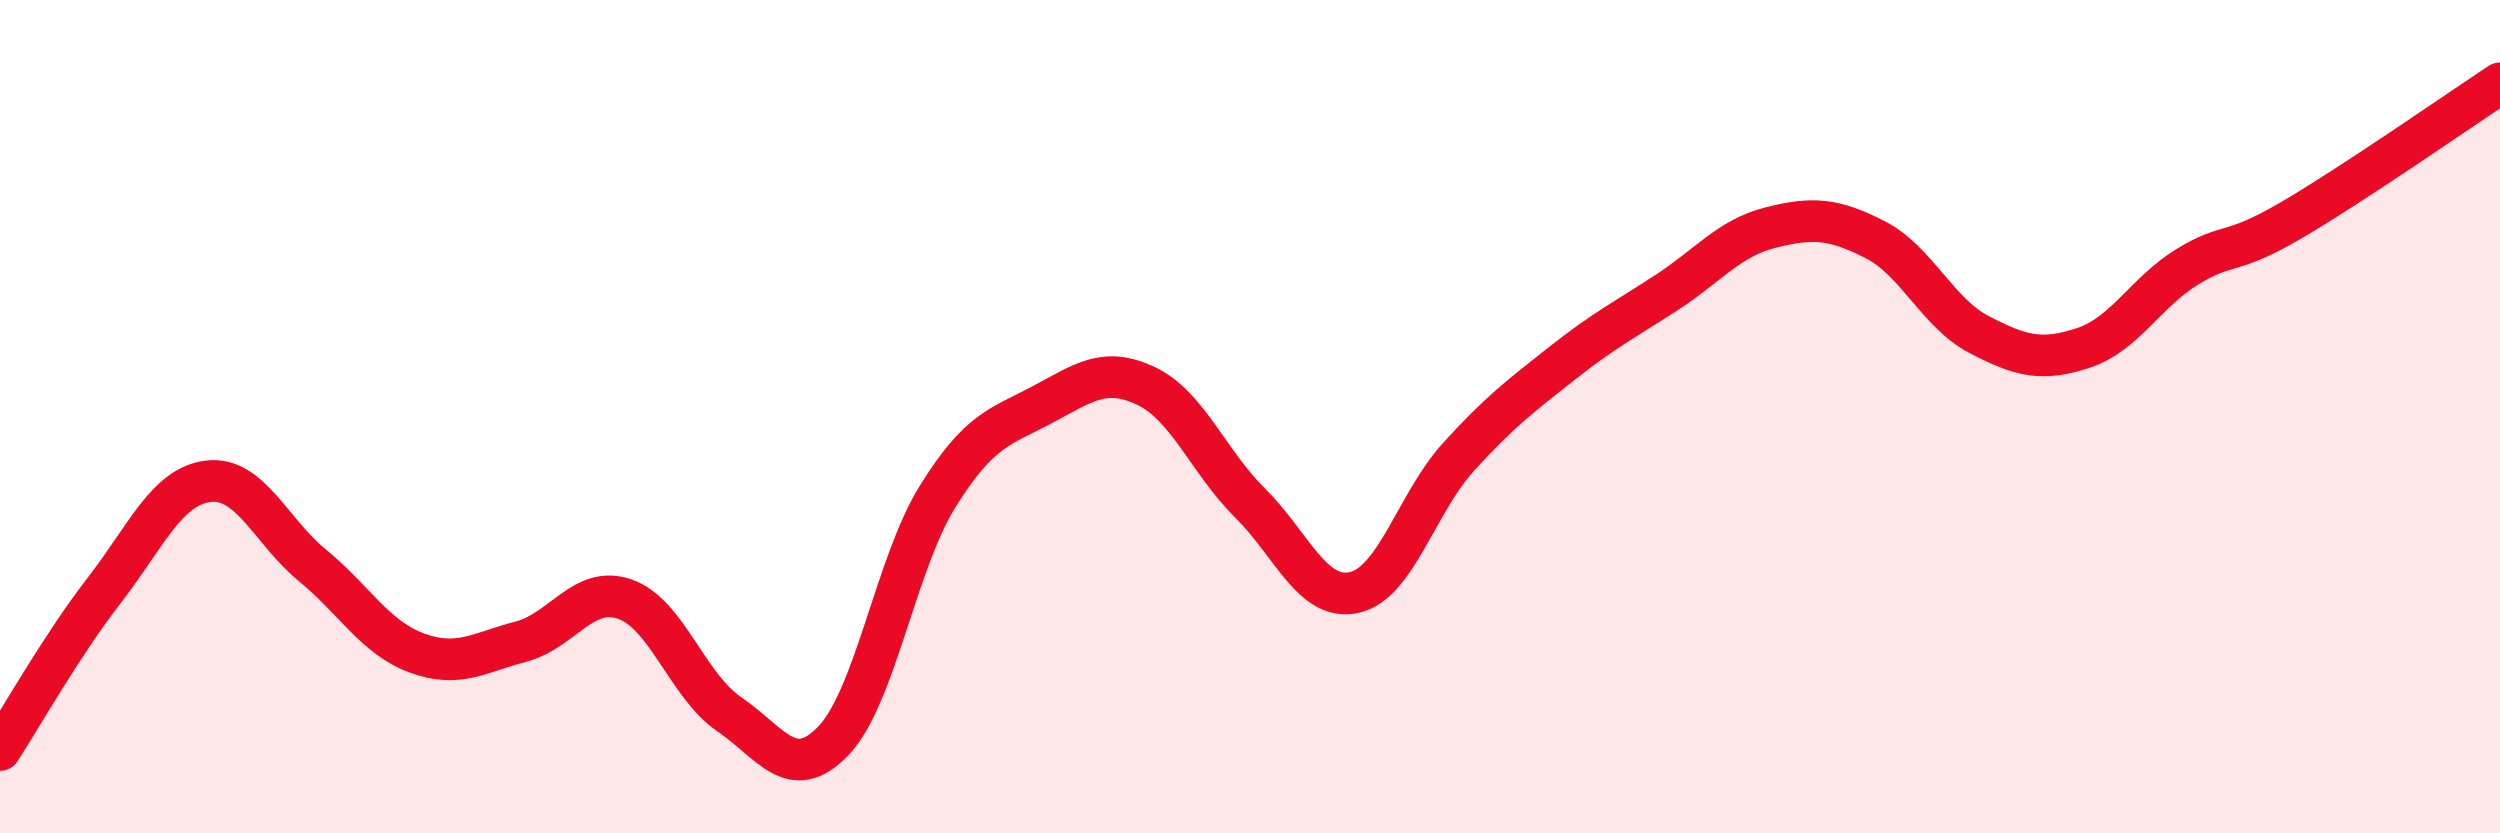
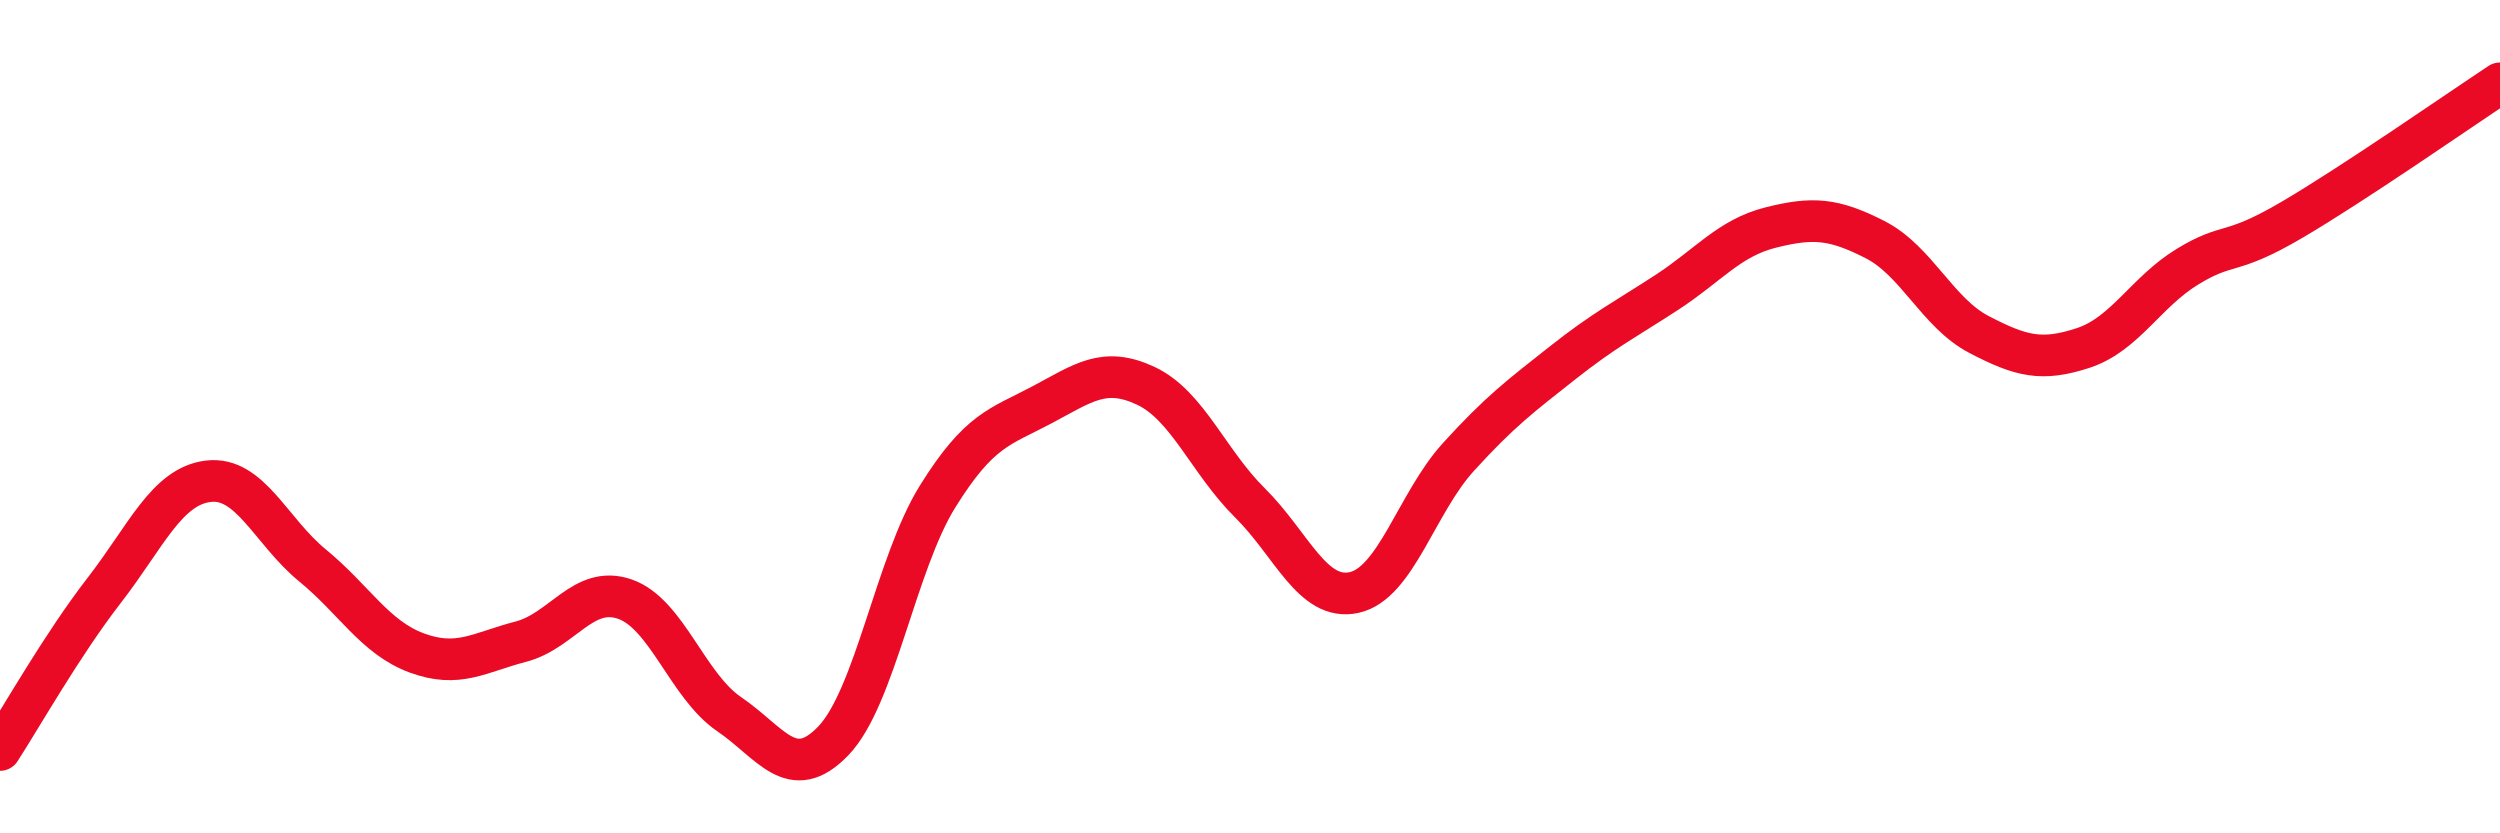
<svg xmlns="http://www.w3.org/2000/svg" width="60" height="20" viewBox="0 0 60 20">
-   <path d="M 0,18 C 0.5,17.23 1.5,15.46 2.5,14.17 C 3.5,12.88 4,11.67 5,11.55 C 6,11.43 6.5,12.75 7.5,13.57 C 8.5,14.39 9,15.3 10,15.67 C 11,16.04 11.5,15.66 12.5,15.4 C 13.5,15.14 14,14.03 15,14.38 C 16,14.73 16.5,16.46 17.5,17.14 C 18.5,17.82 19,18.82 20,17.78 C 21,16.74 21.5,13.53 22.5,11.92 C 23.5,10.31 24,10.25 25,9.72 C 26,9.19 26.5,8.79 27.5,9.26 C 28.5,9.73 29,11.08 30,12.07 C 31,13.06 31.5,14.44 32.5,14.22 C 33.5,14 34,12.07 35,10.97 C 36,9.87 36.5,9.5 37.5,8.71 C 38.5,7.92 39,7.67 40,7.02 C 41,6.37 41.5,5.71 42.5,5.46 C 43.5,5.21 44,5.24 45,5.75 C 46,6.26 46.5,7.51 47.5,8.03 C 48.5,8.55 49,8.68 50,8.35 C 51,8.02 51.5,7.01 52.5,6.4 C 53.5,5.79 53.5,6.16 55,5.28 C 56.5,4.4 59,2.66 60,2L60 20L0 20Z" fill="#EB0A25" opacity="0.1" stroke-linecap="round" stroke-linejoin="round" />
  <path d="M 0,18 C 0.5,17.23 1.5,15.46 2.5,14.17 C 3.5,12.88 4,11.67 5,11.55 C 6,11.43 6.5,12.75 7.5,13.57 C 8.5,14.39 9,15.3 10,15.67 C 11,16.04 11.5,15.66 12.5,15.4 C 13.5,15.14 14,14.03 15,14.38 C 16,14.73 16.5,16.46 17.5,17.14 C 18.5,17.82 19,18.82 20,17.78 C 21,16.74 21.5,13.53 22.5,11.92 C 23.5,10.31 24,10.25 25,9.72 C 26,9.19 26.5,8.79 27.5,9.26 C 28.5,9.73 29,11.08 30,12.07 C 31,13.06 31.5,14.44 32.5,14.22 C 33.5,14 34,12.07 35,10.97 C 36,9.87 36.5,9.5 37.5,8.71 C 38.5,7.92 39,7.67 40,7.02 C 41,6.37 41.5,5.71 42.5,5.46 C 43.5,5.21 44,5.24 45,5.75 C 46,6.26 46.5,7.51 47.5,8.03 C 48.5,8.55 49,8.68 50,8.35 C 51,8.02 51.5,7.01 52.5,6.4 C 53.5,5.79 53.5,6.16 55,5.28 C 56.5,4.4 59,2.66 60,2" stroke="#EB0A25" stroke-width="1" fill="none" stroke-linecap="round" stroke-linejoin="round" />
</svg>